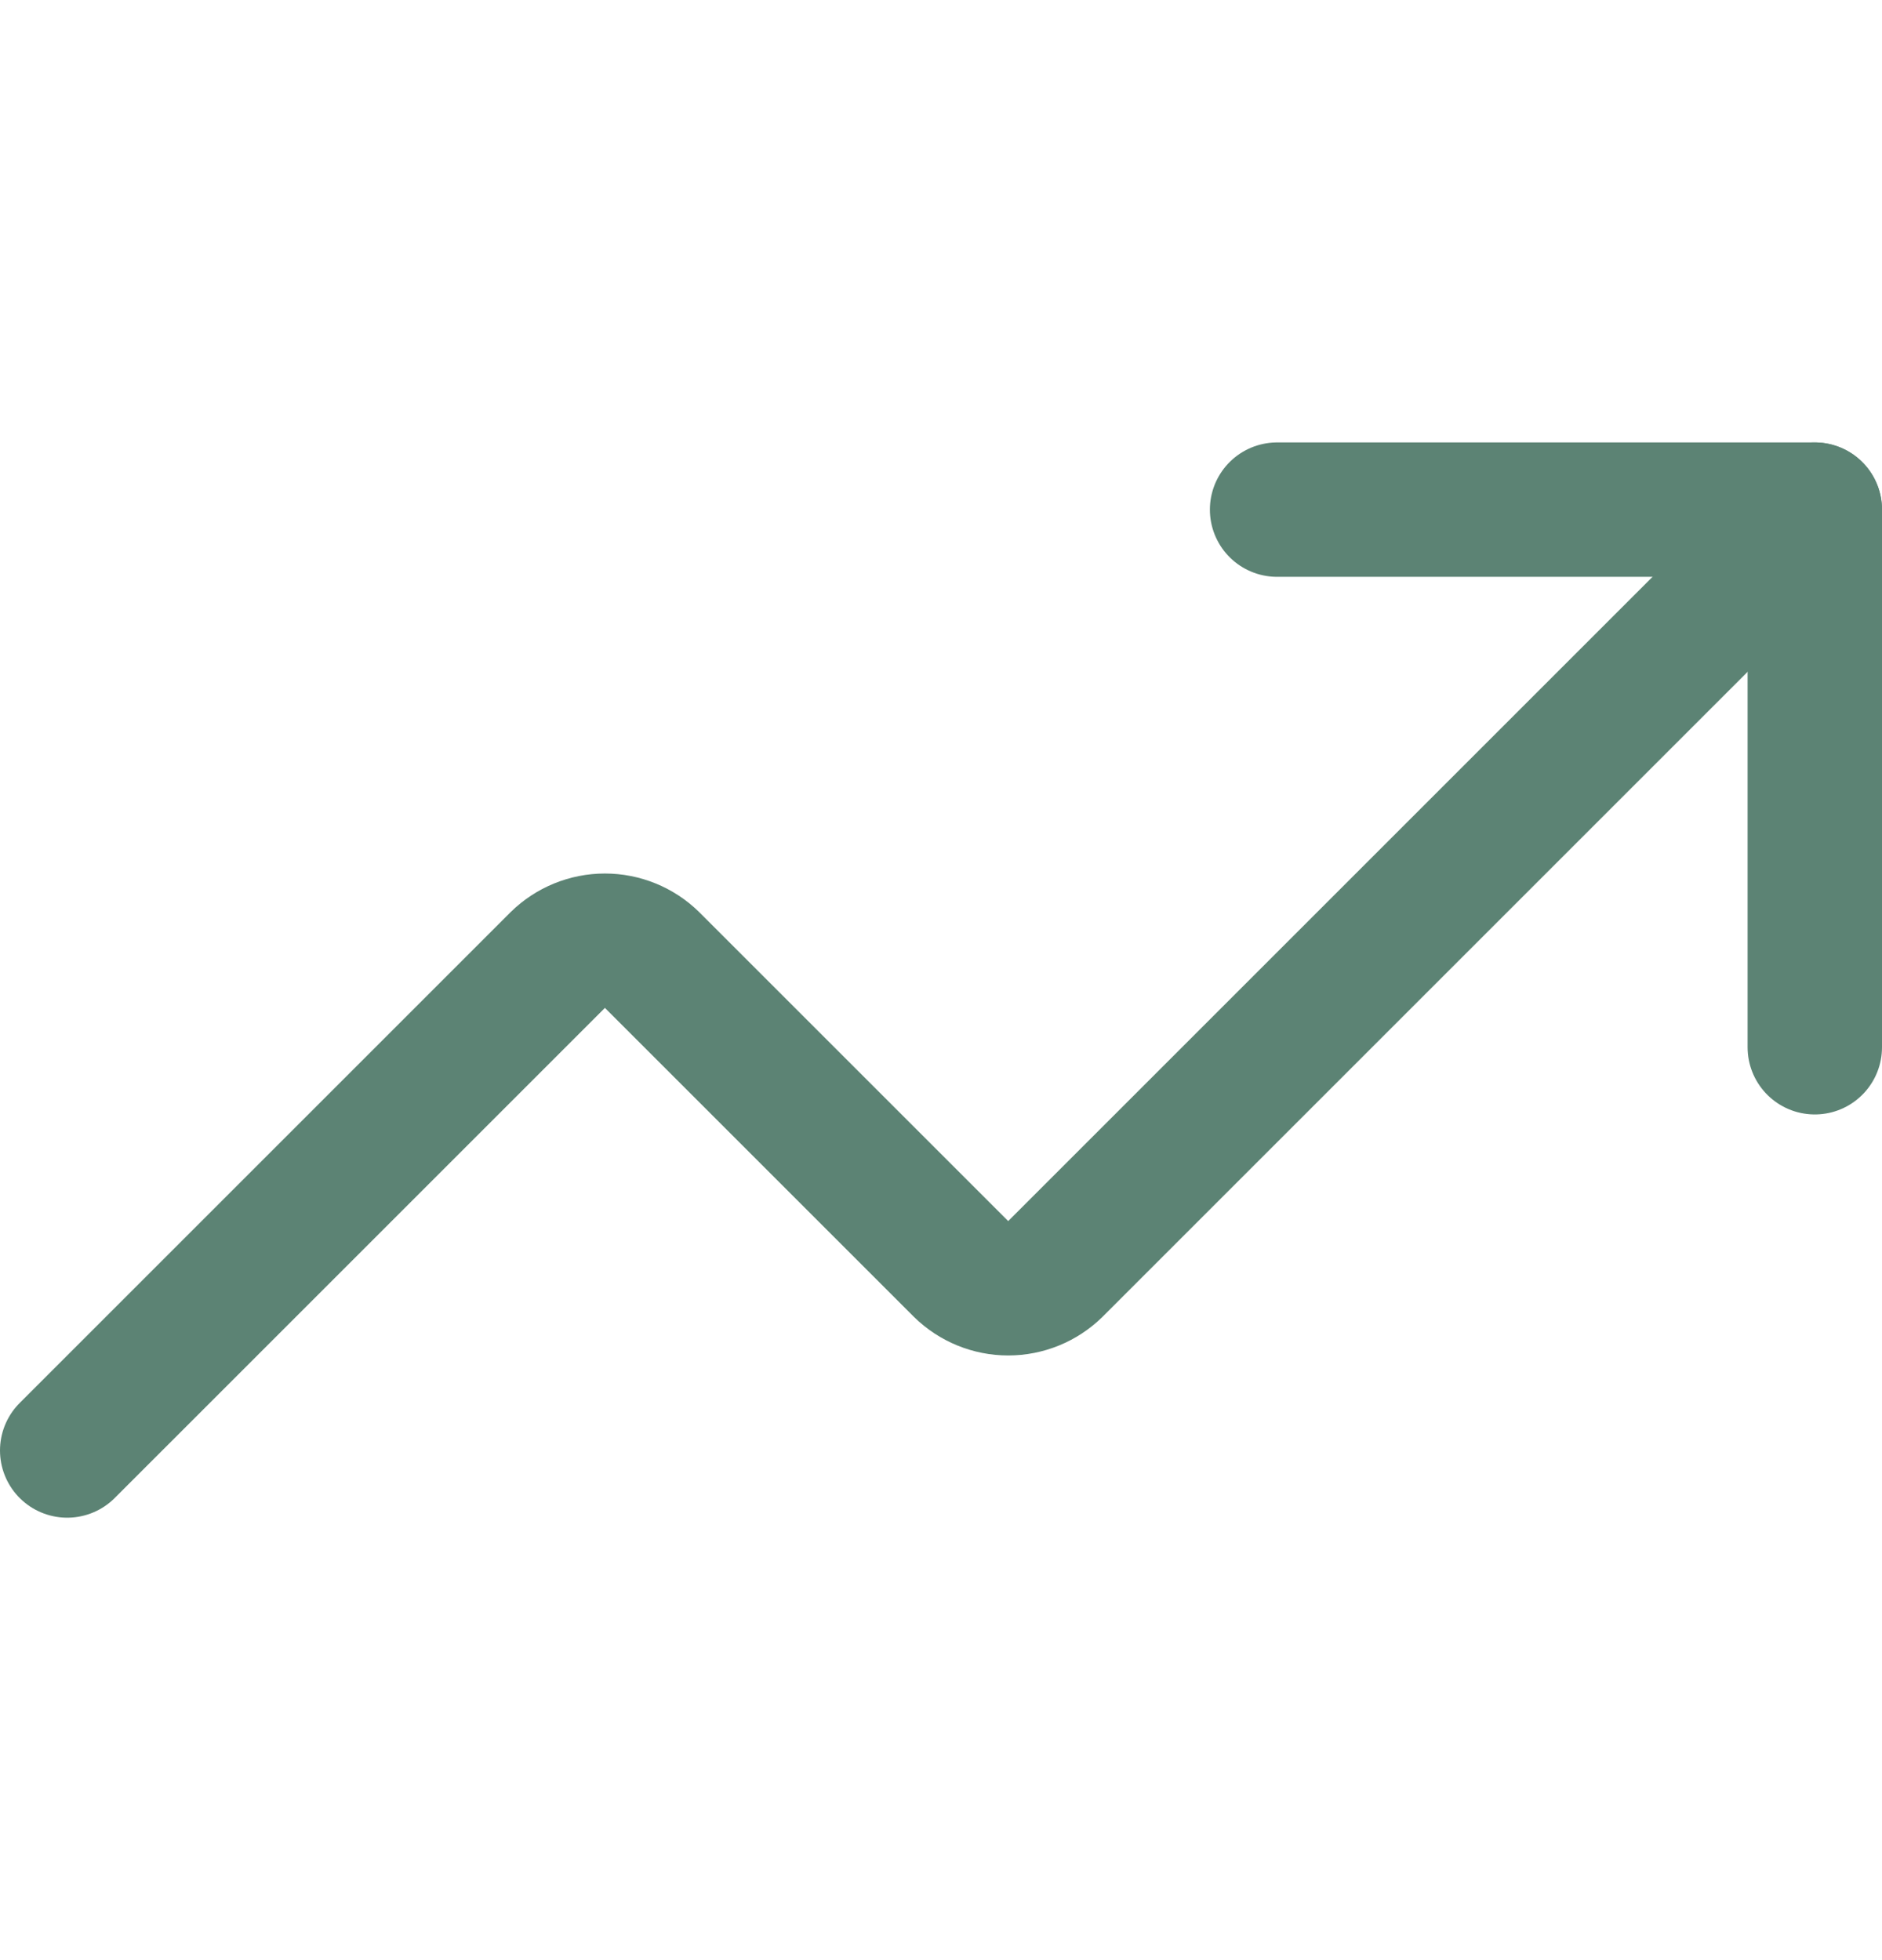
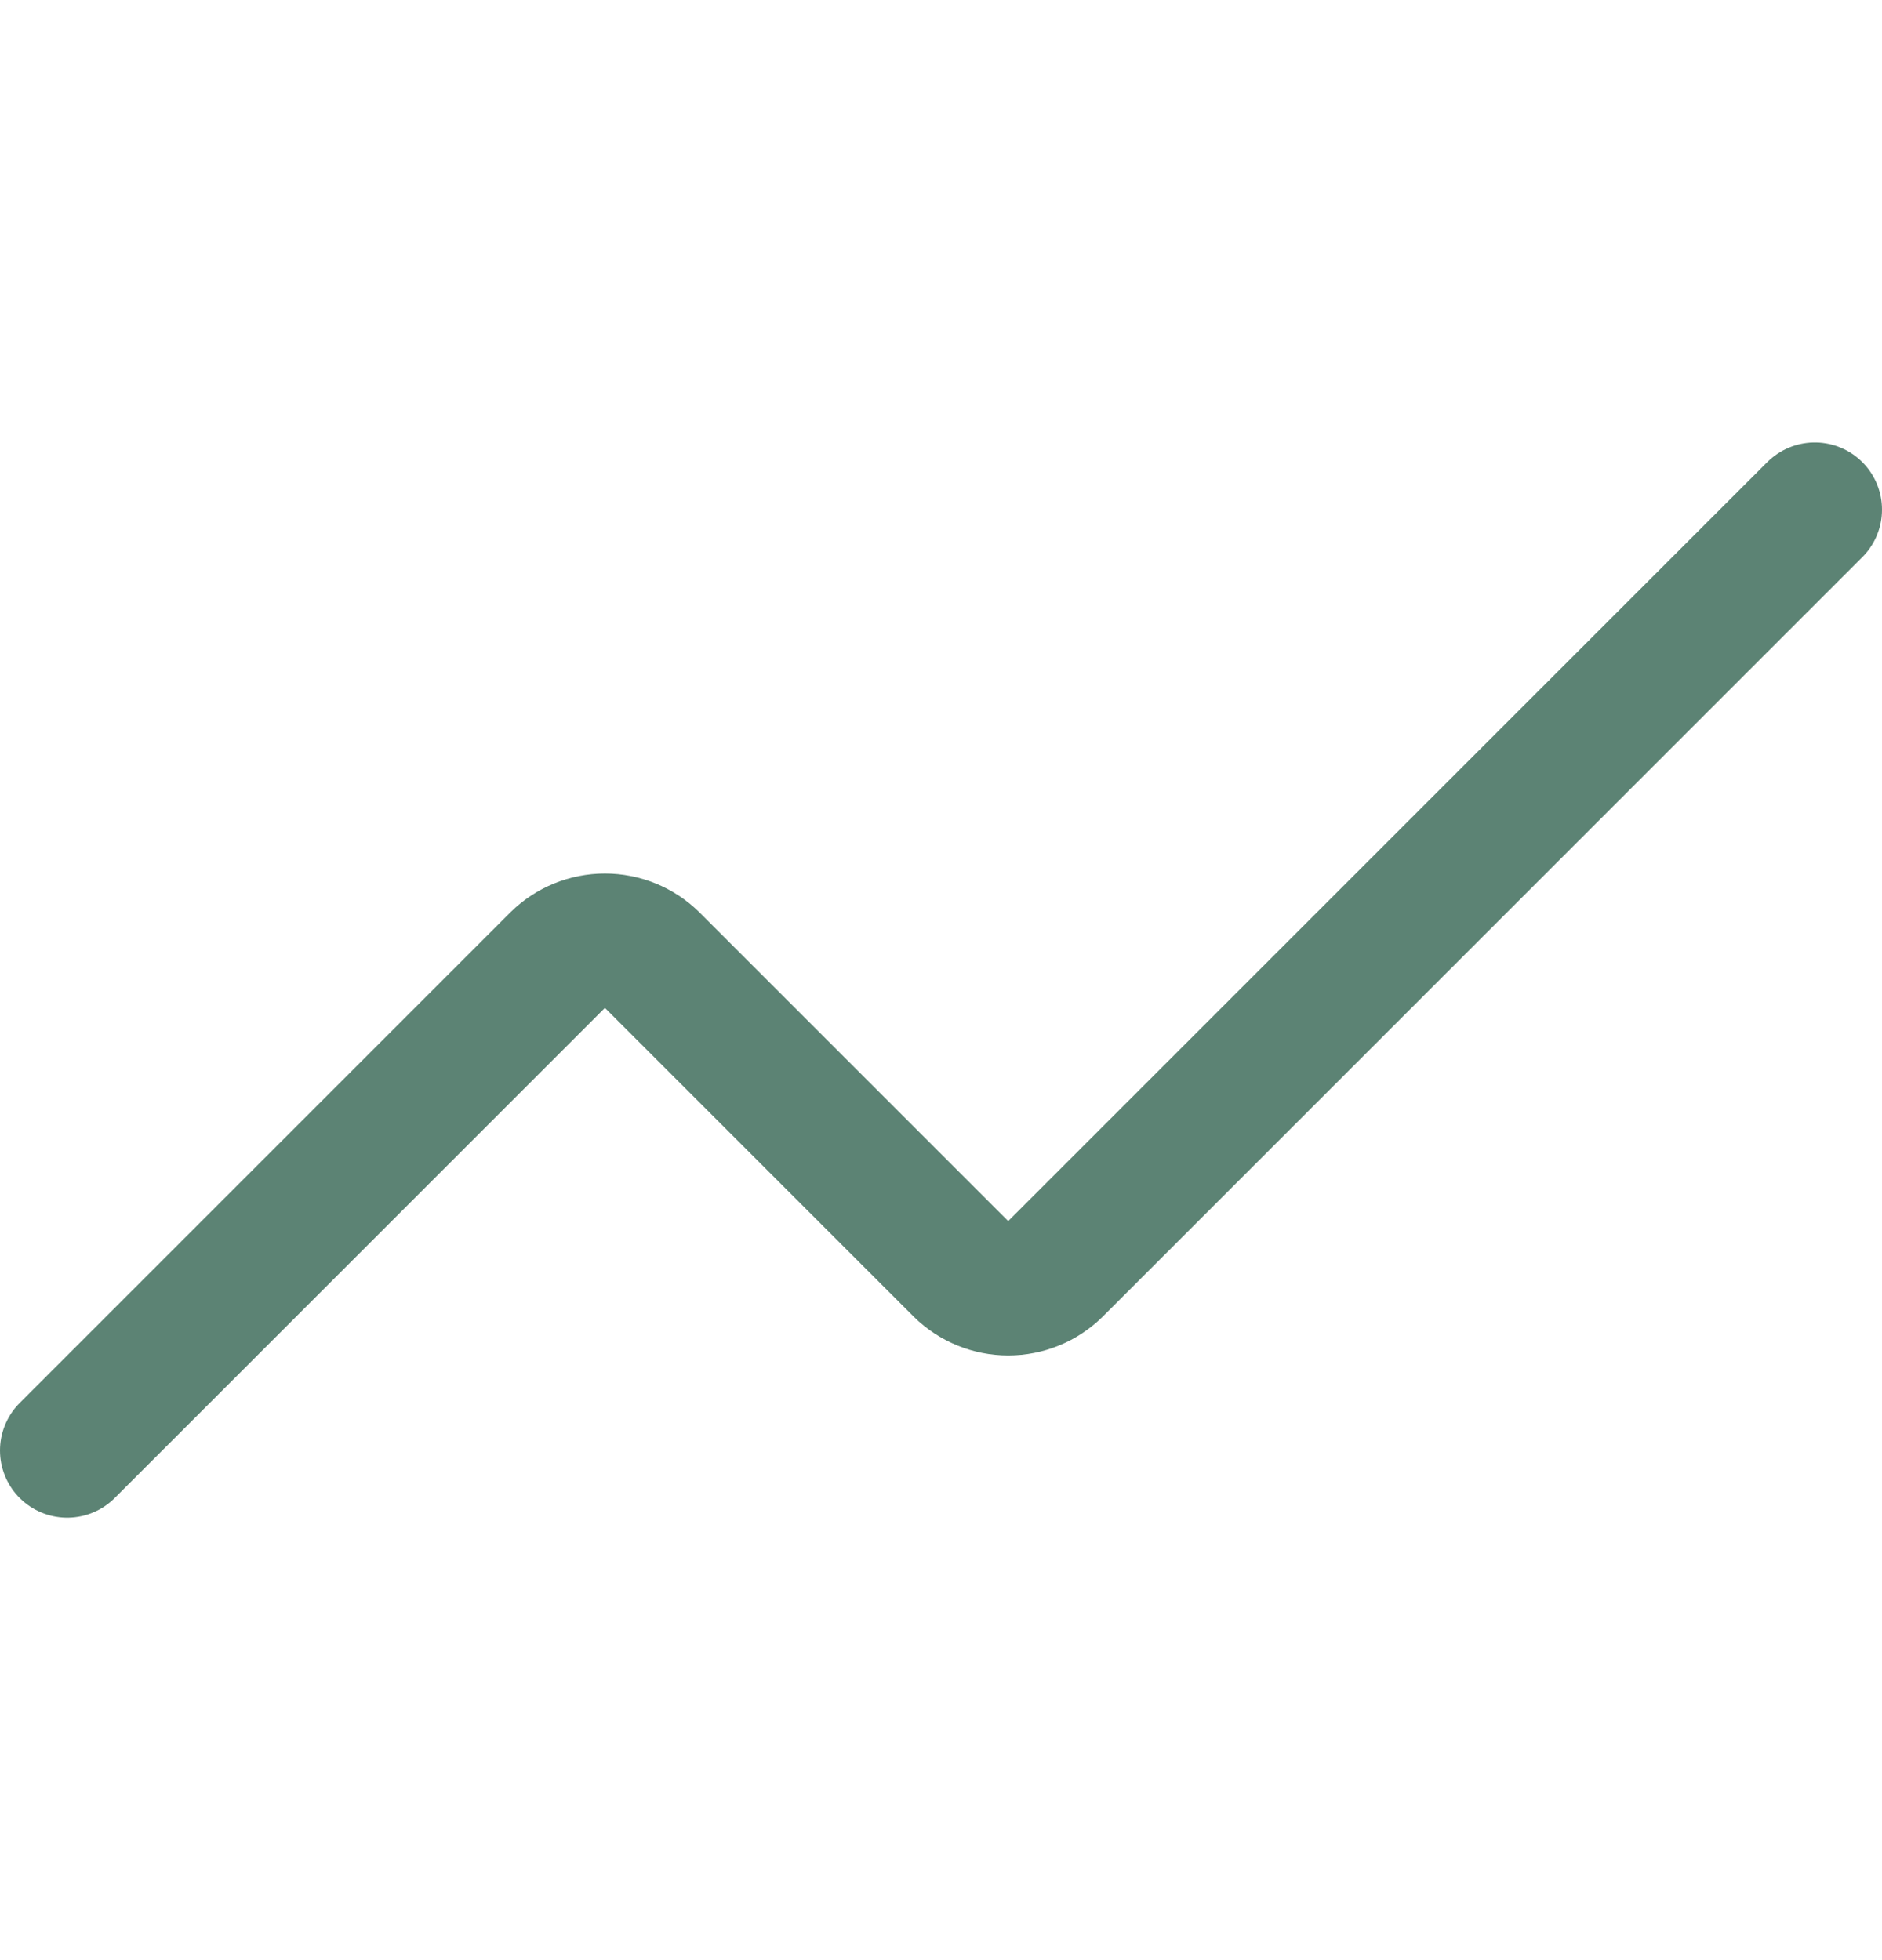
<svg xmlns="http://www.w3.org/2000/svg" width="24" height="25" viewBox="0 0 24 25" fill="none">
-   <path d="M16.286 6.5H23.143V13.357" stroke="#5C8374" stroke-width="1.714" stroke-linecap="round" stroke-linejoin="round" />
  <path d="M23.143 6.5L13.457 16.186C13.297 16.343 13.081 16.431 12.857 16.431C12.633 16.431 12.417 16.343 12.257 16.186L8.314 12.243C8.154 12.086 7.938 11.998 7.714 11.998C7.49 11.998 7.274 12.086 7.114 12.243L0.857 18.5" stroke="#5C8374" stroke-width="1.714" stroke-linecap="round" stroke-linejoin="round" />
</svg>